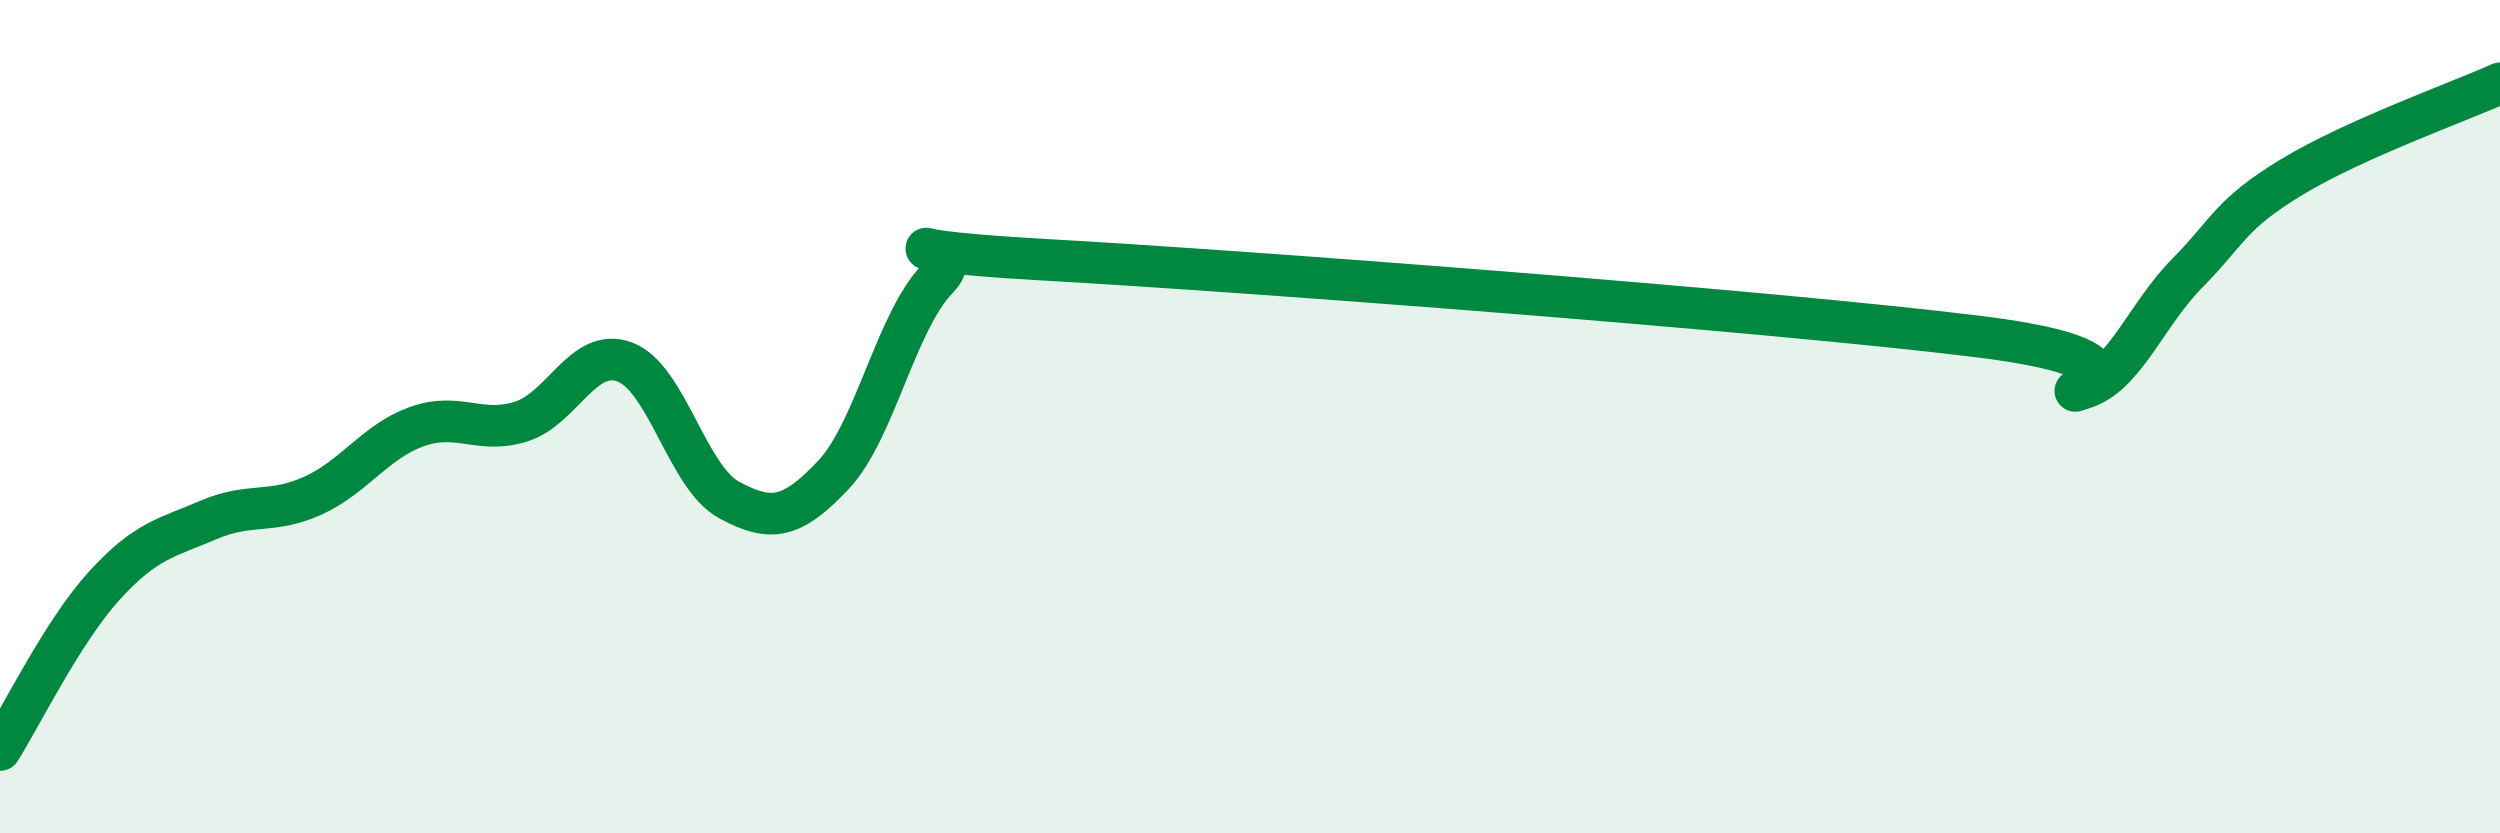
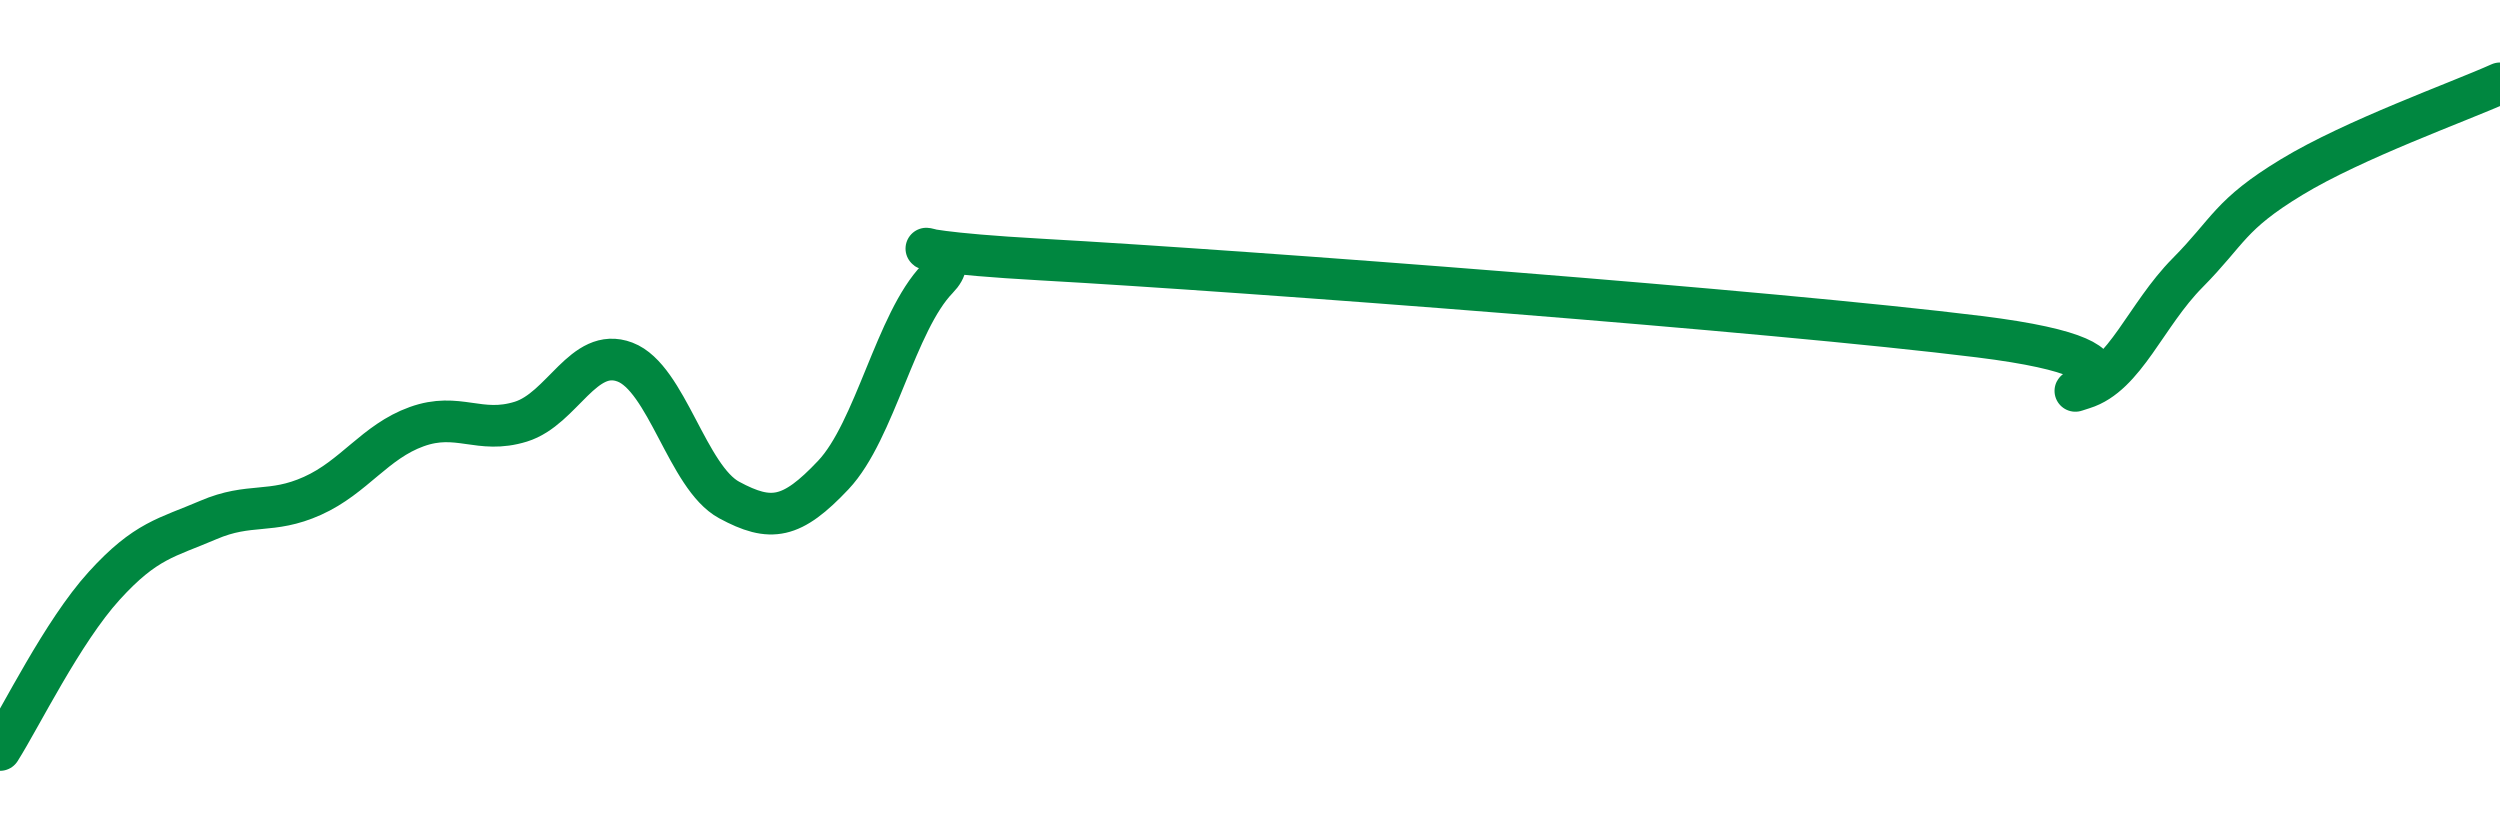
<svg xmlns="http://www.w3.org/2000/svg" width="60" height="20" viewBox="0 0 60 20">
-   <path d="M 0,18 C 0.5,17.21 1.5,15.16 2.5,14.06 C 3.5,12.96 4,12.91 5,12.48 C 6,12.05 6.5,12.35 7.5,11.9 C 8.5,11.45 9,10.6 10,10.24 C 11,9.88 11.5,10.43 12.5,10.12 C 13.5,9.81 14,8.31 15,8.69 C 16,9.07 16.5,11.46 17.5,12 C 18.5,12.54 19,12.46 20,11.4 C 21,10.34 21.5,7.72 22.5,6.69 C 23.5,5.66 20,5.95 25,6.23 C 30,6.51 42.5,7.46 47.5,8.08 C 52.5,8.7 49,9.63 50,9.32 C 51,9.01 51.5,7.56 52.5,6.55 C 53.5,5.54 53.5,5.16 55,4.25 C 56.5,3.34 59,2.45 60,2L60 20L0 20Z" fill="#008740" opacity="0.1" stroke-linecap="round" stroke-linejoin="round" />
  <path d="M 0,18 C 0.5,17.21 1.5,15.16 2.5,14.06 C 3.5,12.96 4,12.91 5,12.48 C 6,12.05 6.5,12.35 7.5,11.9 C 8.5,11.45 9,10.6 10,10.24 C 11,9.88 11.5,10.43 12.5,10.12 C 13.5,9.81 14,8.31 15,8.69 C 16,9.07 16.5,11.46 17.5,12 C 18.5,12.54 19,12.46 20,11.4 C 21,10.34 21.5,7.72 22.5,6.69 C 23.5,5.66 20,5.95 25,6.23 C 30,6.51 42.5,7.46 47.5,8.08 C 52.5,8.7 49,9.63 50,9.32 C 51,9.01 51.5,7.56 52.5,6.55 C 53.5,5.54 53.5,5.16 55,4.25 C 56.5,3.34 59,2.45 60,2" stroke="#008740" stroke-width="1" fill="none" stroke-linecap="round" stroke-linejoin="round" />
</svg>